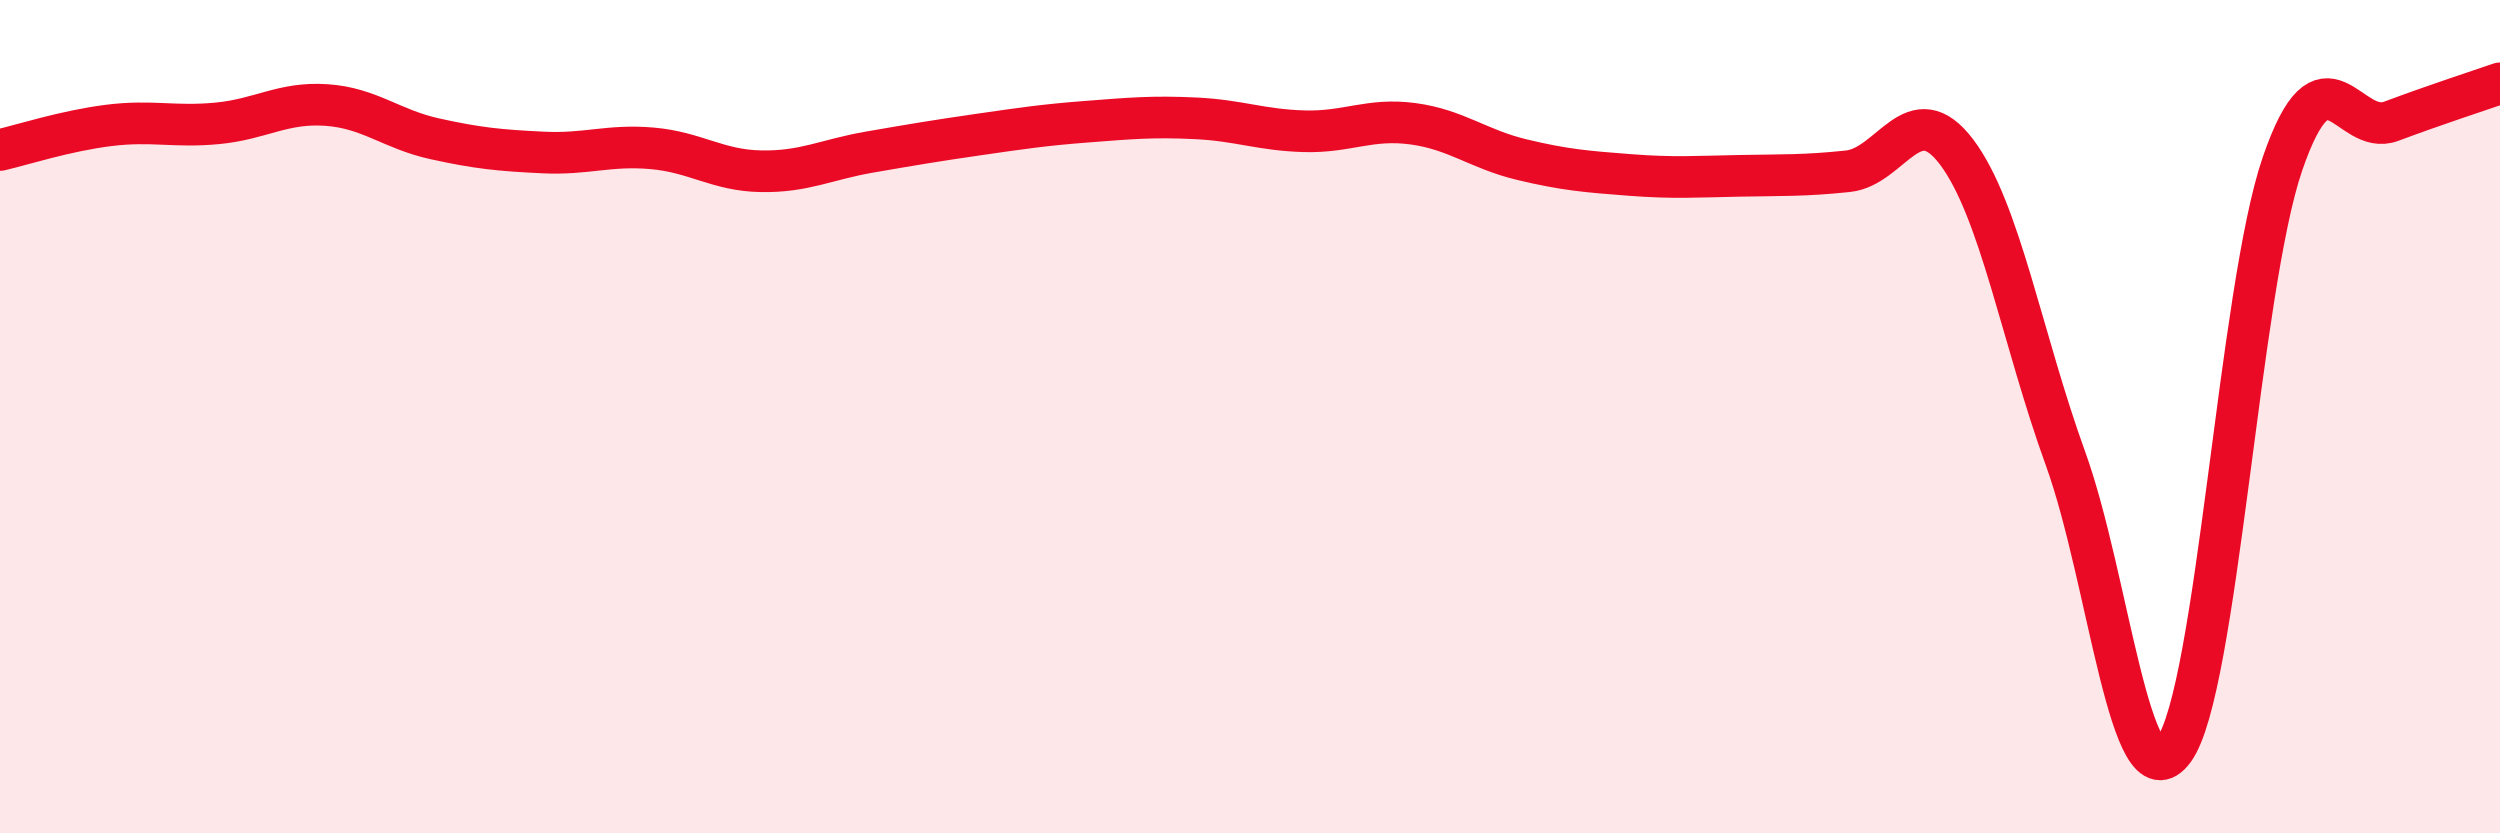
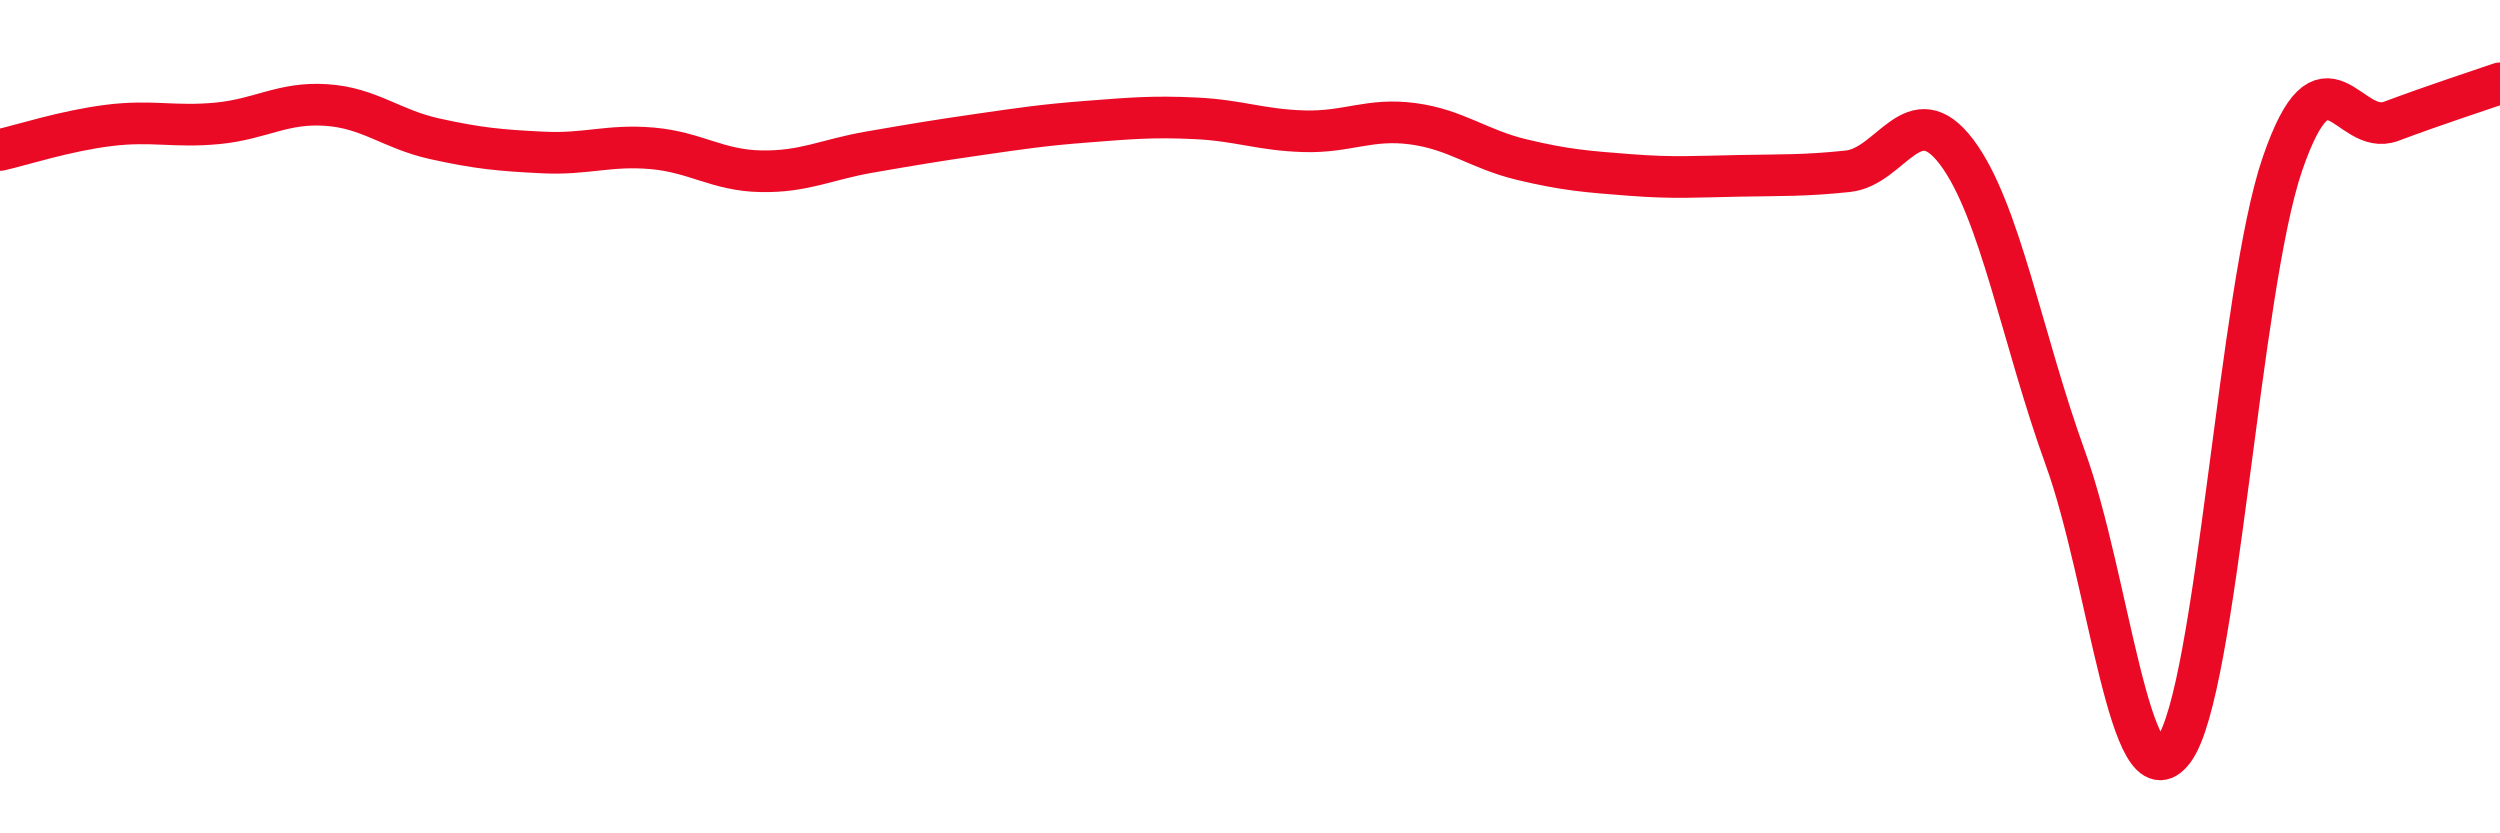
<svg xmlns="http://www.w3.org/2000/svg" width="60" height="20" viewBox="0 0 60 20">
-   <path d="M 0,3.6 C 0.52,3.48 1.57,3.14 2.61,3.01 C 3.65,2.88 4.18,3.06 5.22,2.96 C 6.26,2.86 6.79,2.45 7.83,2.52 C 8.87,2.59 9.39,3.1 10.43,3.33 C 11.47,3.56 12,3.61 13.04,3.66 C 14.08,3.71 14.61,3.47 15.65,3.56 C 16.69,3.65 17.22,4.09 18.26,4.11 C 19.3,4.13 19.83,3.83 20.87,3.65 C 21.91,3.47 22.44,3.38 23.48,3.23 C 24.52,3.08 25.05,3 26.09,2.92 C 27.13,2.84 27.66,2.79 28.7,2.84 C 29.74,2.89 30.26,3.12 31.3,3.15 C 32.34,3.18 32.87,2.83 33.91,2.97 C 34.95,3.11 35.48,3.58 36.52,3.83 C 37.56,4.08 38.09,4.12 39.13,4.2 C 40.17,4.28 40.7,4.24 41.74,4.22 C 42.78,4.2 43.31,4.22 44.35,4.11 C 45.39,4 45.92,2.27 46.96,3.65 C 48,5.03 48.53,8.13 49.57,11 C 50.61,13.87 51.13,19.41 52.17,18 C 53.21,16.59 53.74,6.95 54.78,3.93 C 55.82,0.91 56.35,3.3 57.39,2.91 C 58.43,2.52 59.48,2.18 60,2L60 20L0 20Z" fill="#EB0A25" opacity="0.1" stroke-linecap="round" stroke-linejoin="round" />
  <path d="M 0,3.6 C 0.52,3.48 1.57,3.14 2.61,3.01 C 3.65,2.88 4.18,3.06 5.22,2.96 C 6.26,2.86 6.79,2.45 7.83,2.52 C 8.87,2.59 9.39,3.1 10.43,3.33 C 11.47,3.56 12,3.61 13.04,3.66 C 14.08,3.71 14.61,3.47 15.65,3.56 C 16.69,3.65 17.22,4.09 18.26,4.11 C 19.3,4.13 19.83,3.83 20.87,3.65 C 21.91,3.47 22.44,3.38 23.48,3.23 C 24.52,3.08 25.05,3 26.09,2.92 C 27.13,2.84 27.66,2.79 28.7,2.84 C 29.74,2.89 30.26,3.12 31.3,3.15 C 32.34,3.18 32.87,2.83 33.91,2.97 C 34.95,3.11 35.48,3.58 36.52,3.83 C 37.56,4.08 38.09,4.12 39.13,4.2 C 40.17,4.28 40.7,4.24 41.74,4.22 C 42.78,4.2 43.31,4.22 44.35,4.11 C 45.39,4 45.92,2.27 46.96,3.65 C 48,5.03 48.53,8.13 49.57,11 C 50.61,13.87 51.13,19.41 52.17,18 C 53.21,16.59 53.74,6.95 54.78,3.93 C 55.82,0.91 56.35,3.3 57.39,2.91 C 58.43,2.52 59.48,2.18 60,2" stroke="#EB0A25" stroke-width="1" fill="none" stroke-linecap="round" stroke-linejoin="round" />
</svg>